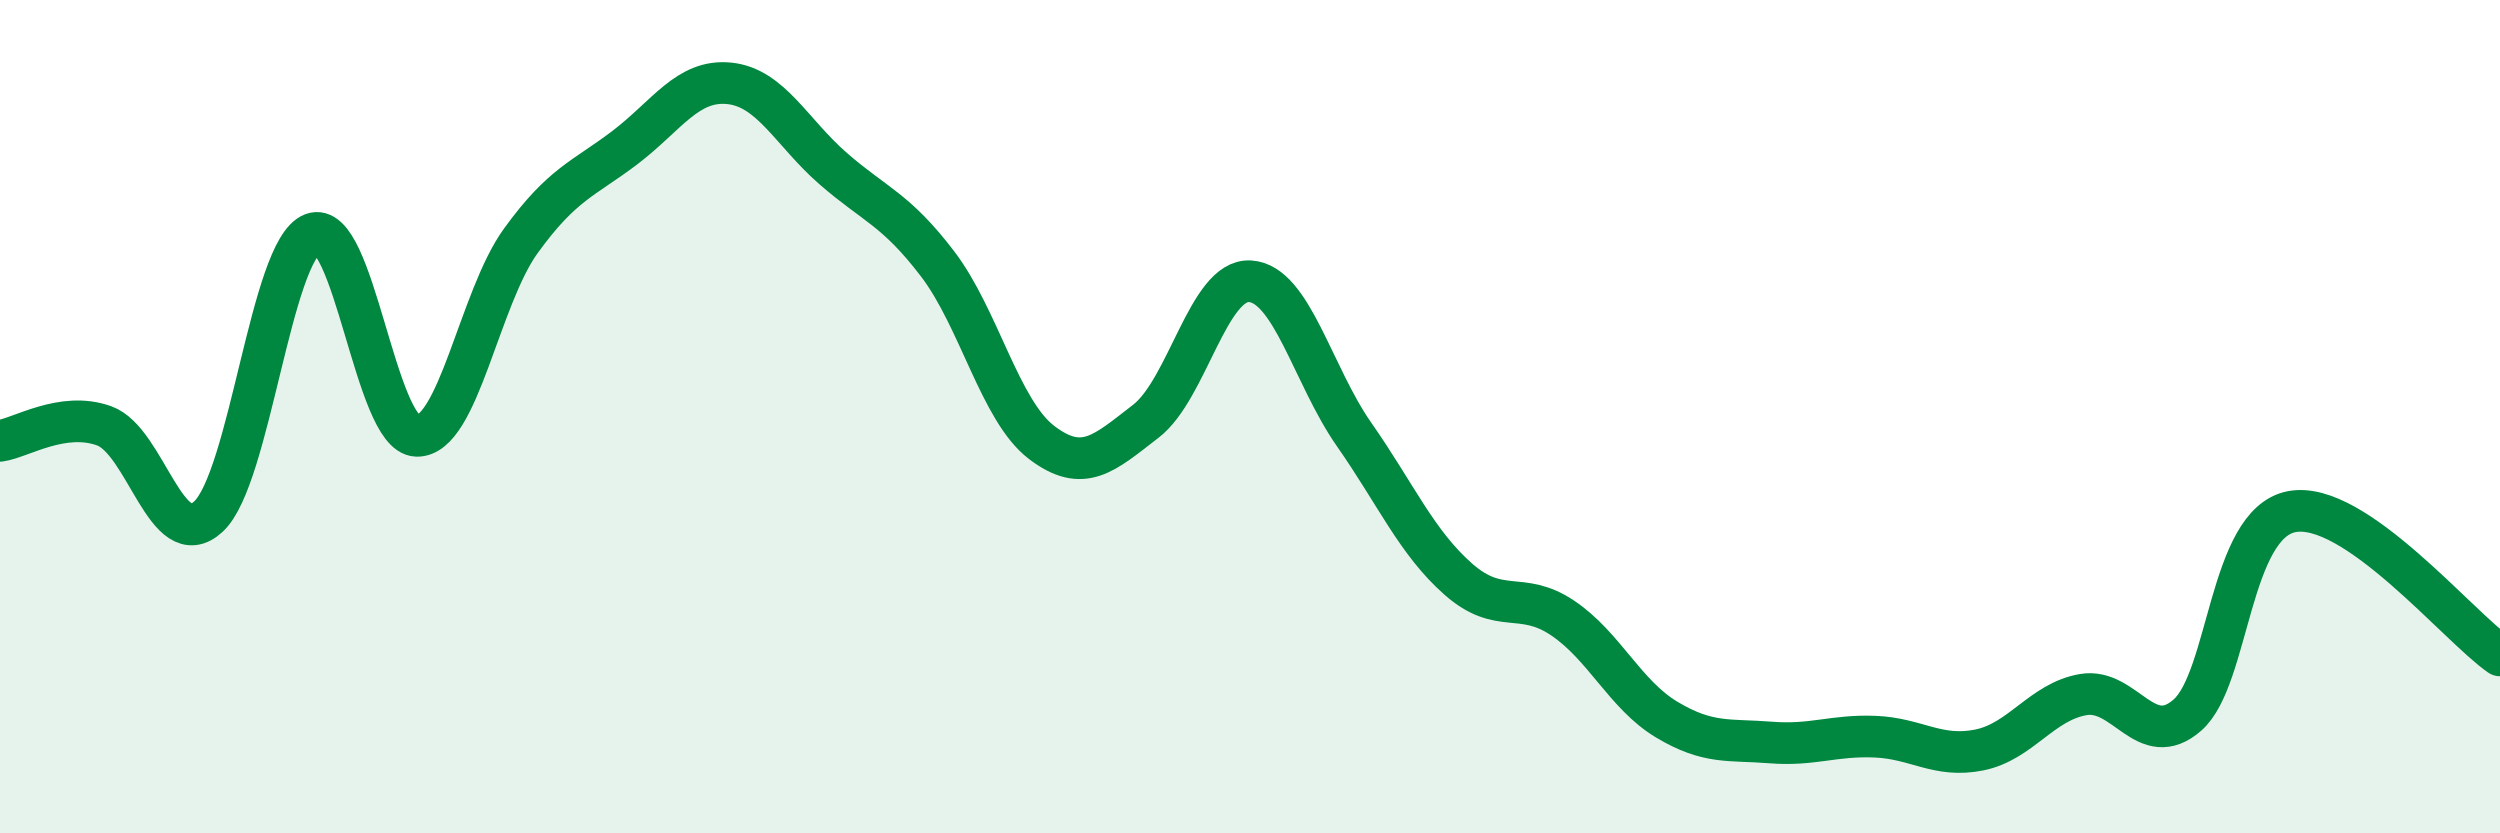
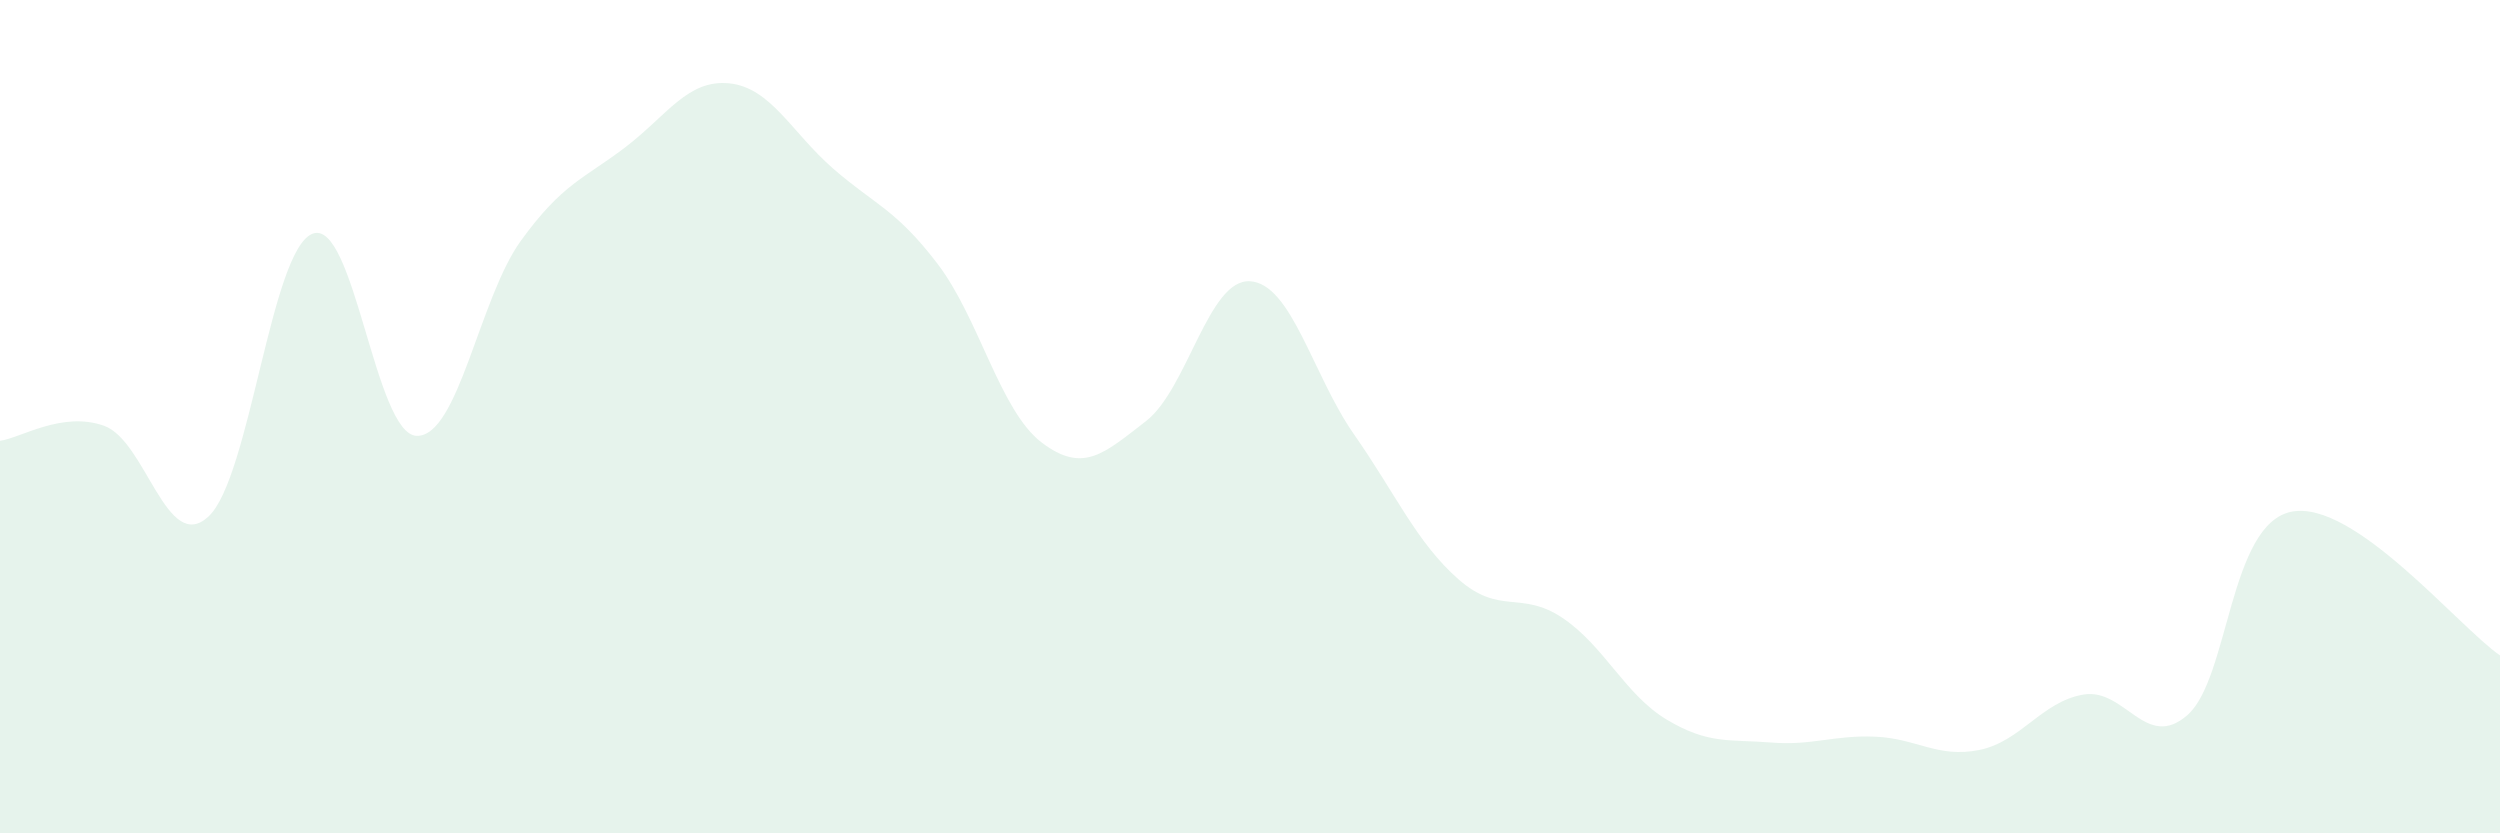
<svg xmlns="http://www.w3.org/2000/svg" width="60" height="20" viewBox="0 0 60 20">
  <path d="M 0,10.58 C 0.5,10.51 1.5,9.86 2.5,10.22 C 3.5,10.58 4,13.32 5,12.4 C 6,11.48 6.5,6 7.5,5.61 C 8.5,5.22 9,10.43 10,10.46 C 11,10.49 11.5,7.16 12.5,5.78 C 13.5,4.4 14,4.3 15,3.54 C 16,2.78 16.5,1.9 17.5,2 C 18.5,2.1 19,3.18 20,4.05 C 21,4.92 21.5,5.02 22.5,6.33 C 23.5,7.64 24,9.86 25,10.62 C 26,11.38 26.5,10.88 27.5,10.11 C 28.5,9.34 29,6.69 30,6.75 C 31,6.81 31.5,9 32.5,10.43 C 33.5,11.86 34,13.02 35,13.9 C 36,14.78 36.5,14.16 37.5,14.83 C 38.5,15.5 39,16.67 40,17.27 C 41,17.87 41.5,17.74 42.5,17.82 C 43.5,17.9 44,17.64 45,17.68 C 46,17.72 46.5,18.2 47.5,18 C 48.5,17.8 49,16.84 50,16.67 C 51,16.5 51.5,18.04 52.5,17.16 C 53.5,16.28 53.5,12.57 55,12.28 C 56.5,11.99 59,15.04 60,15.73L60 20L0 20Z" fill="#008740" opacity="0.1" stroke-linecap="round" stroke-linejoin="round" />
-   <path d="M 0,10.58 C 0.5,10.51 1.5,9.86 2.5,10.22 C 3.5,10.58 4,13.32 5,12.4 C 6,11.48 6.5,6 7.5,5.61 C 8.5,5.22 9,10.43 10,10.46 C 11,10.49 11.5,7.16 12.5,5.78 C 13.5,4.4 14,4.3 15,3.54 C 16,2.78 16.5,1.9 17.5,2 C 18.5,2.1 19,3.18 20,4.05 C 21,4.92 21.5,5.02 22.5,6.33 C 23.5,7.64 24,9.86 25,10.62 C 26,11.38 26.5,10.88 27.5,10.11 C 28.5,9.34 29,6.69 30,6.75 C 31,6.81 31.5,9 32.5,10.43 C 33.5,11.86 34,13.02 35,13.9 C 36,14.78 36.5,14.16 37.5,14.83 C 38.5,15.5 39,16.67 40,17.27 C 41,17.87 41.5,17.74 42.5,17.82 C 43.5,17.9 44,17.64 45,17.68 C 46,17.72 46.5,18.2 47.5,18 C 48.5,17.8 49,16.84 50,16.67 C 51,16.5 51.5,18.04 52.5,17.16 C 53.5,16.28 53.5,12.57 55,12.28 C 56.5,11.99 59,15.04 60,15.73" stroke="#008740" stroke-width="1" fill="none" stroke-linecap="round" stroke-linejoin="round" />
</svg>